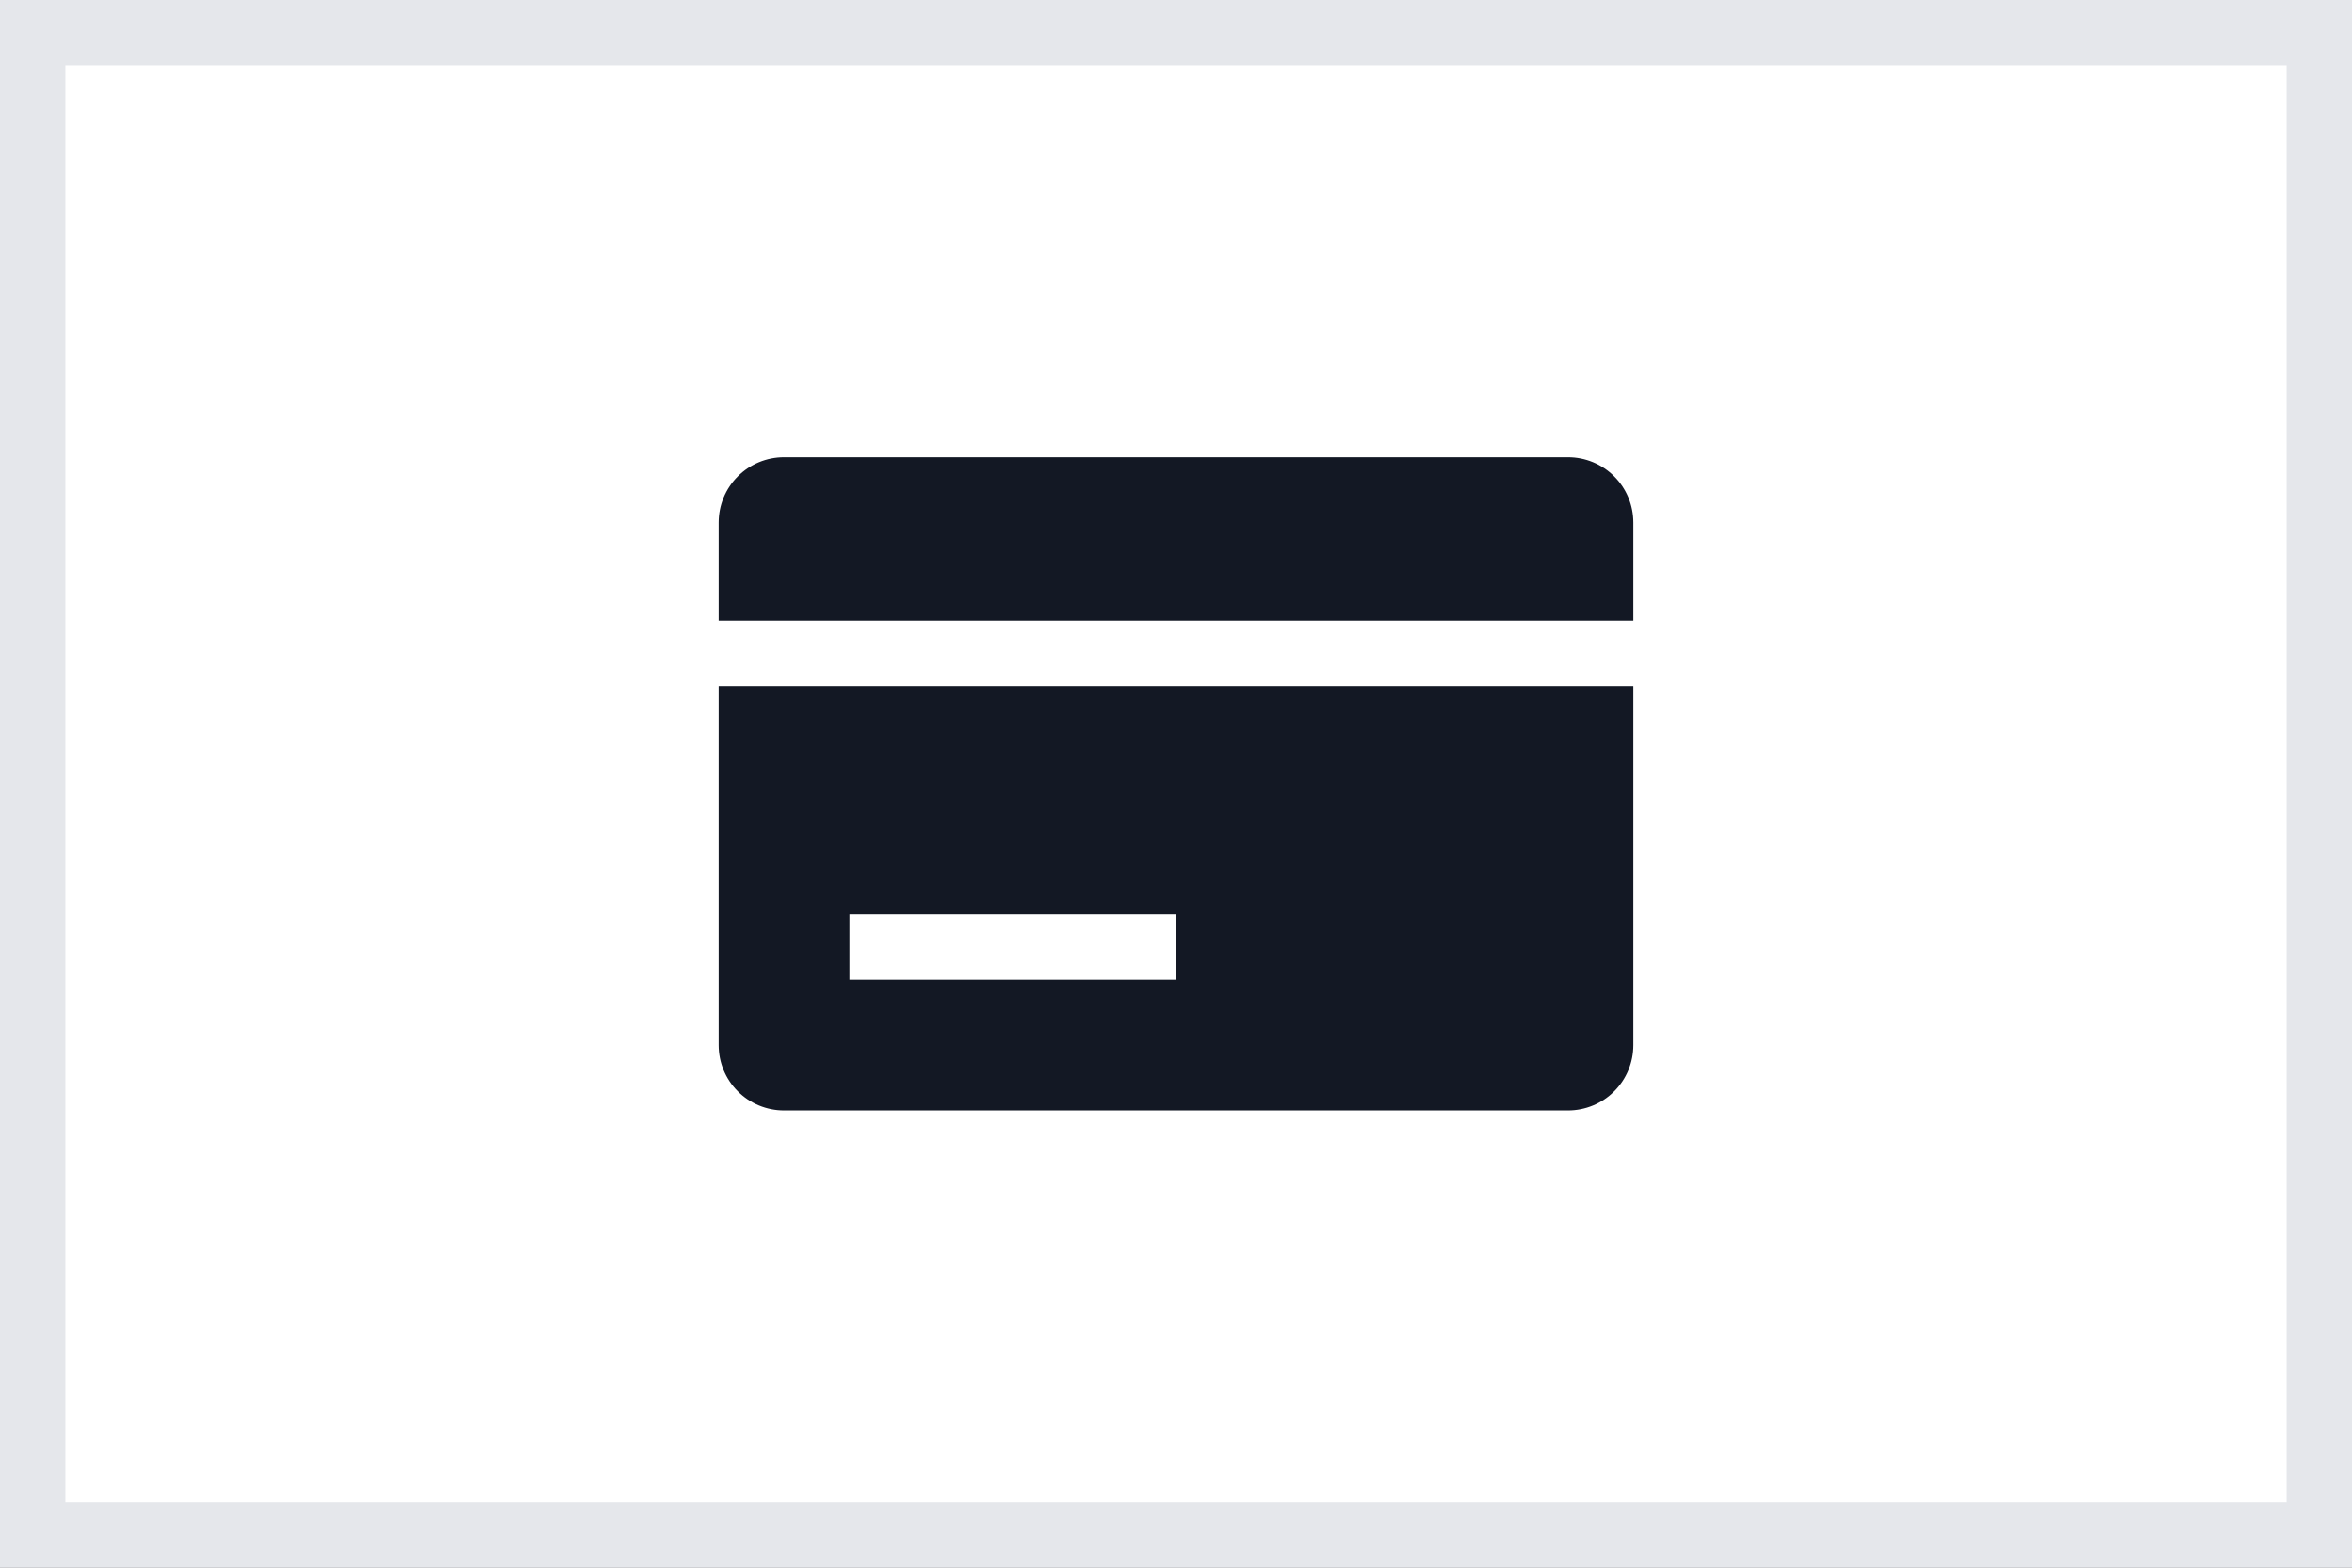
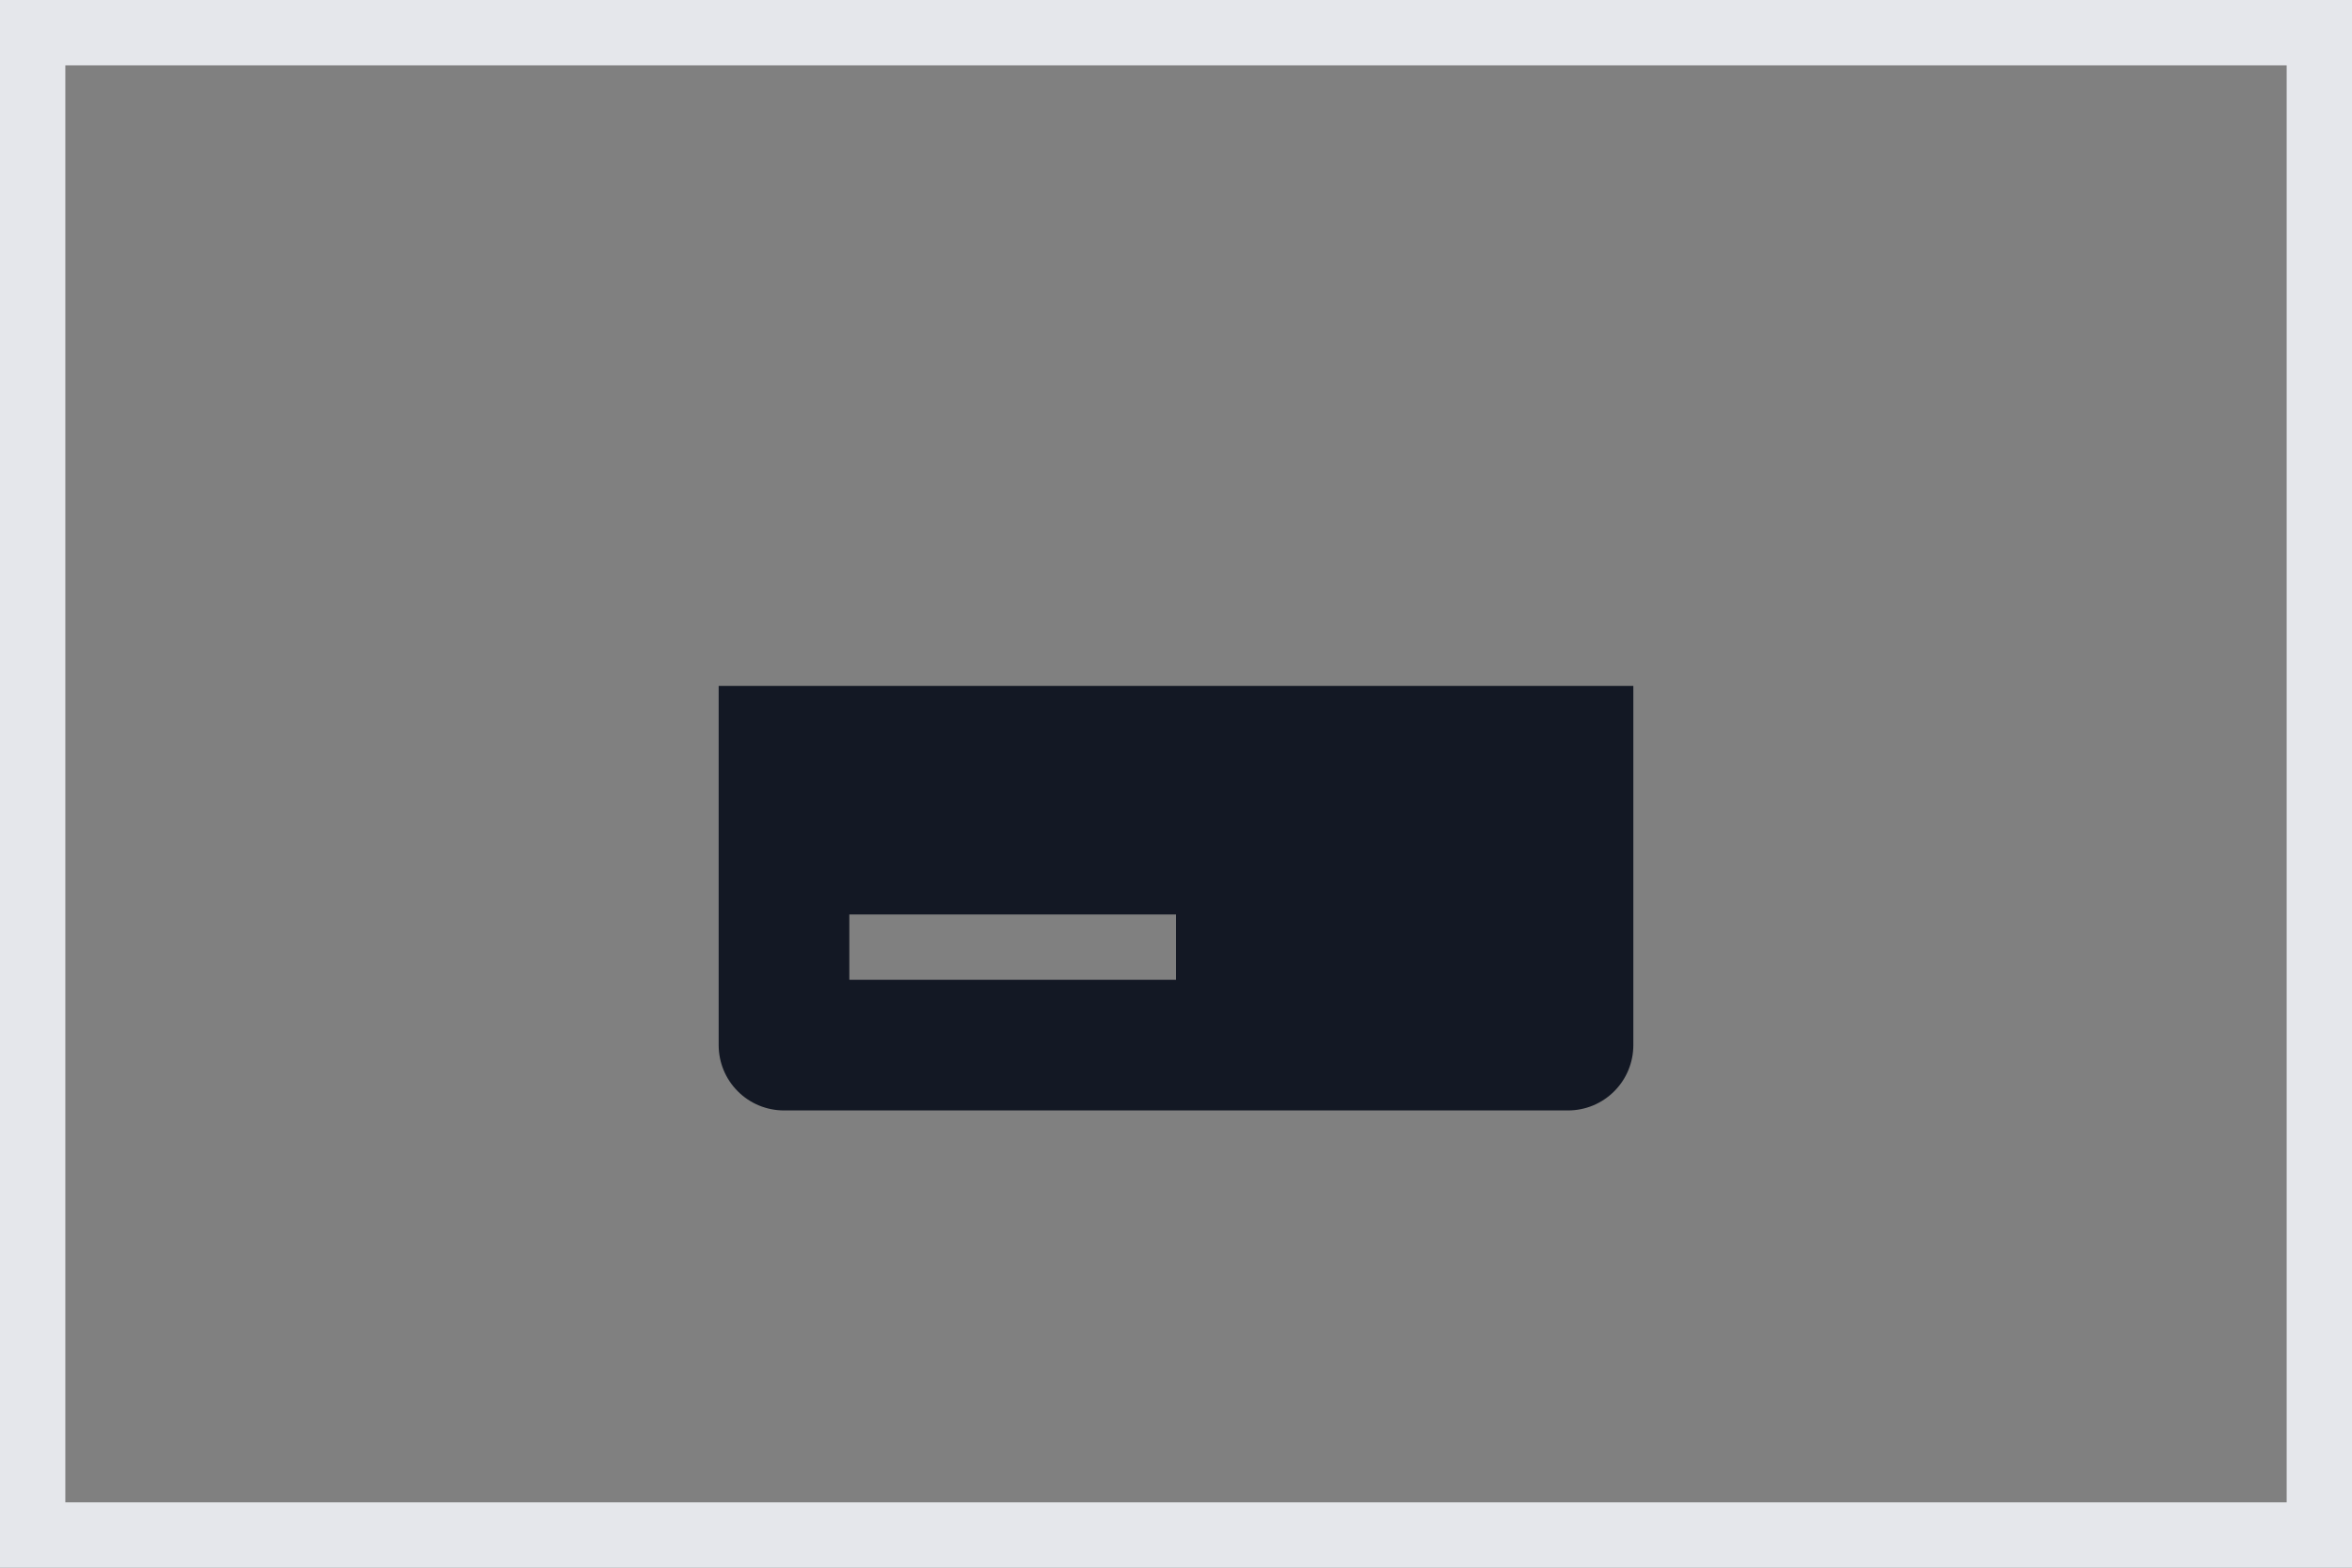
<svg xmlns="http://www.w3.org/2000/svg" width="36" height="24" viewBox="0 0 36 24" fill="none">
  <rect x="0" y="0" width="36" height="24" fill="#808080" stroke="none" />
-   <path d="M0.5 0.5H35.5V23.5H0.5V0.5Z" fill="white" />
  <path d="M0.5 0.5H35.5V23.5H0.5V0.5Z" stroke="#E5E7EB" />
-   <path d="M24 7H12C11.735 7 11.48 7.105 11.293 7.293C11.105 7.48 11 7.735 11 8V9.5H25V8C25 7.735 24.895 7.48 24.707 7.293C24.52 7.105 24.265 7 24 7Z" fill="#131824" />
  <path fill-rule="evenodd" clip-rule="evenodd" d="M11 16V10.5H25V16C25 16.265 24.895 16.52 24.707 16.707C24.52 16.895 24.265 17 24 17H12C11.735 17 11.48 16.895 11.293 16.707C11.105 16.52 11 16.265 11 16ZM13 14H18V15H13V14Z" fill="#131824" />
</svg>